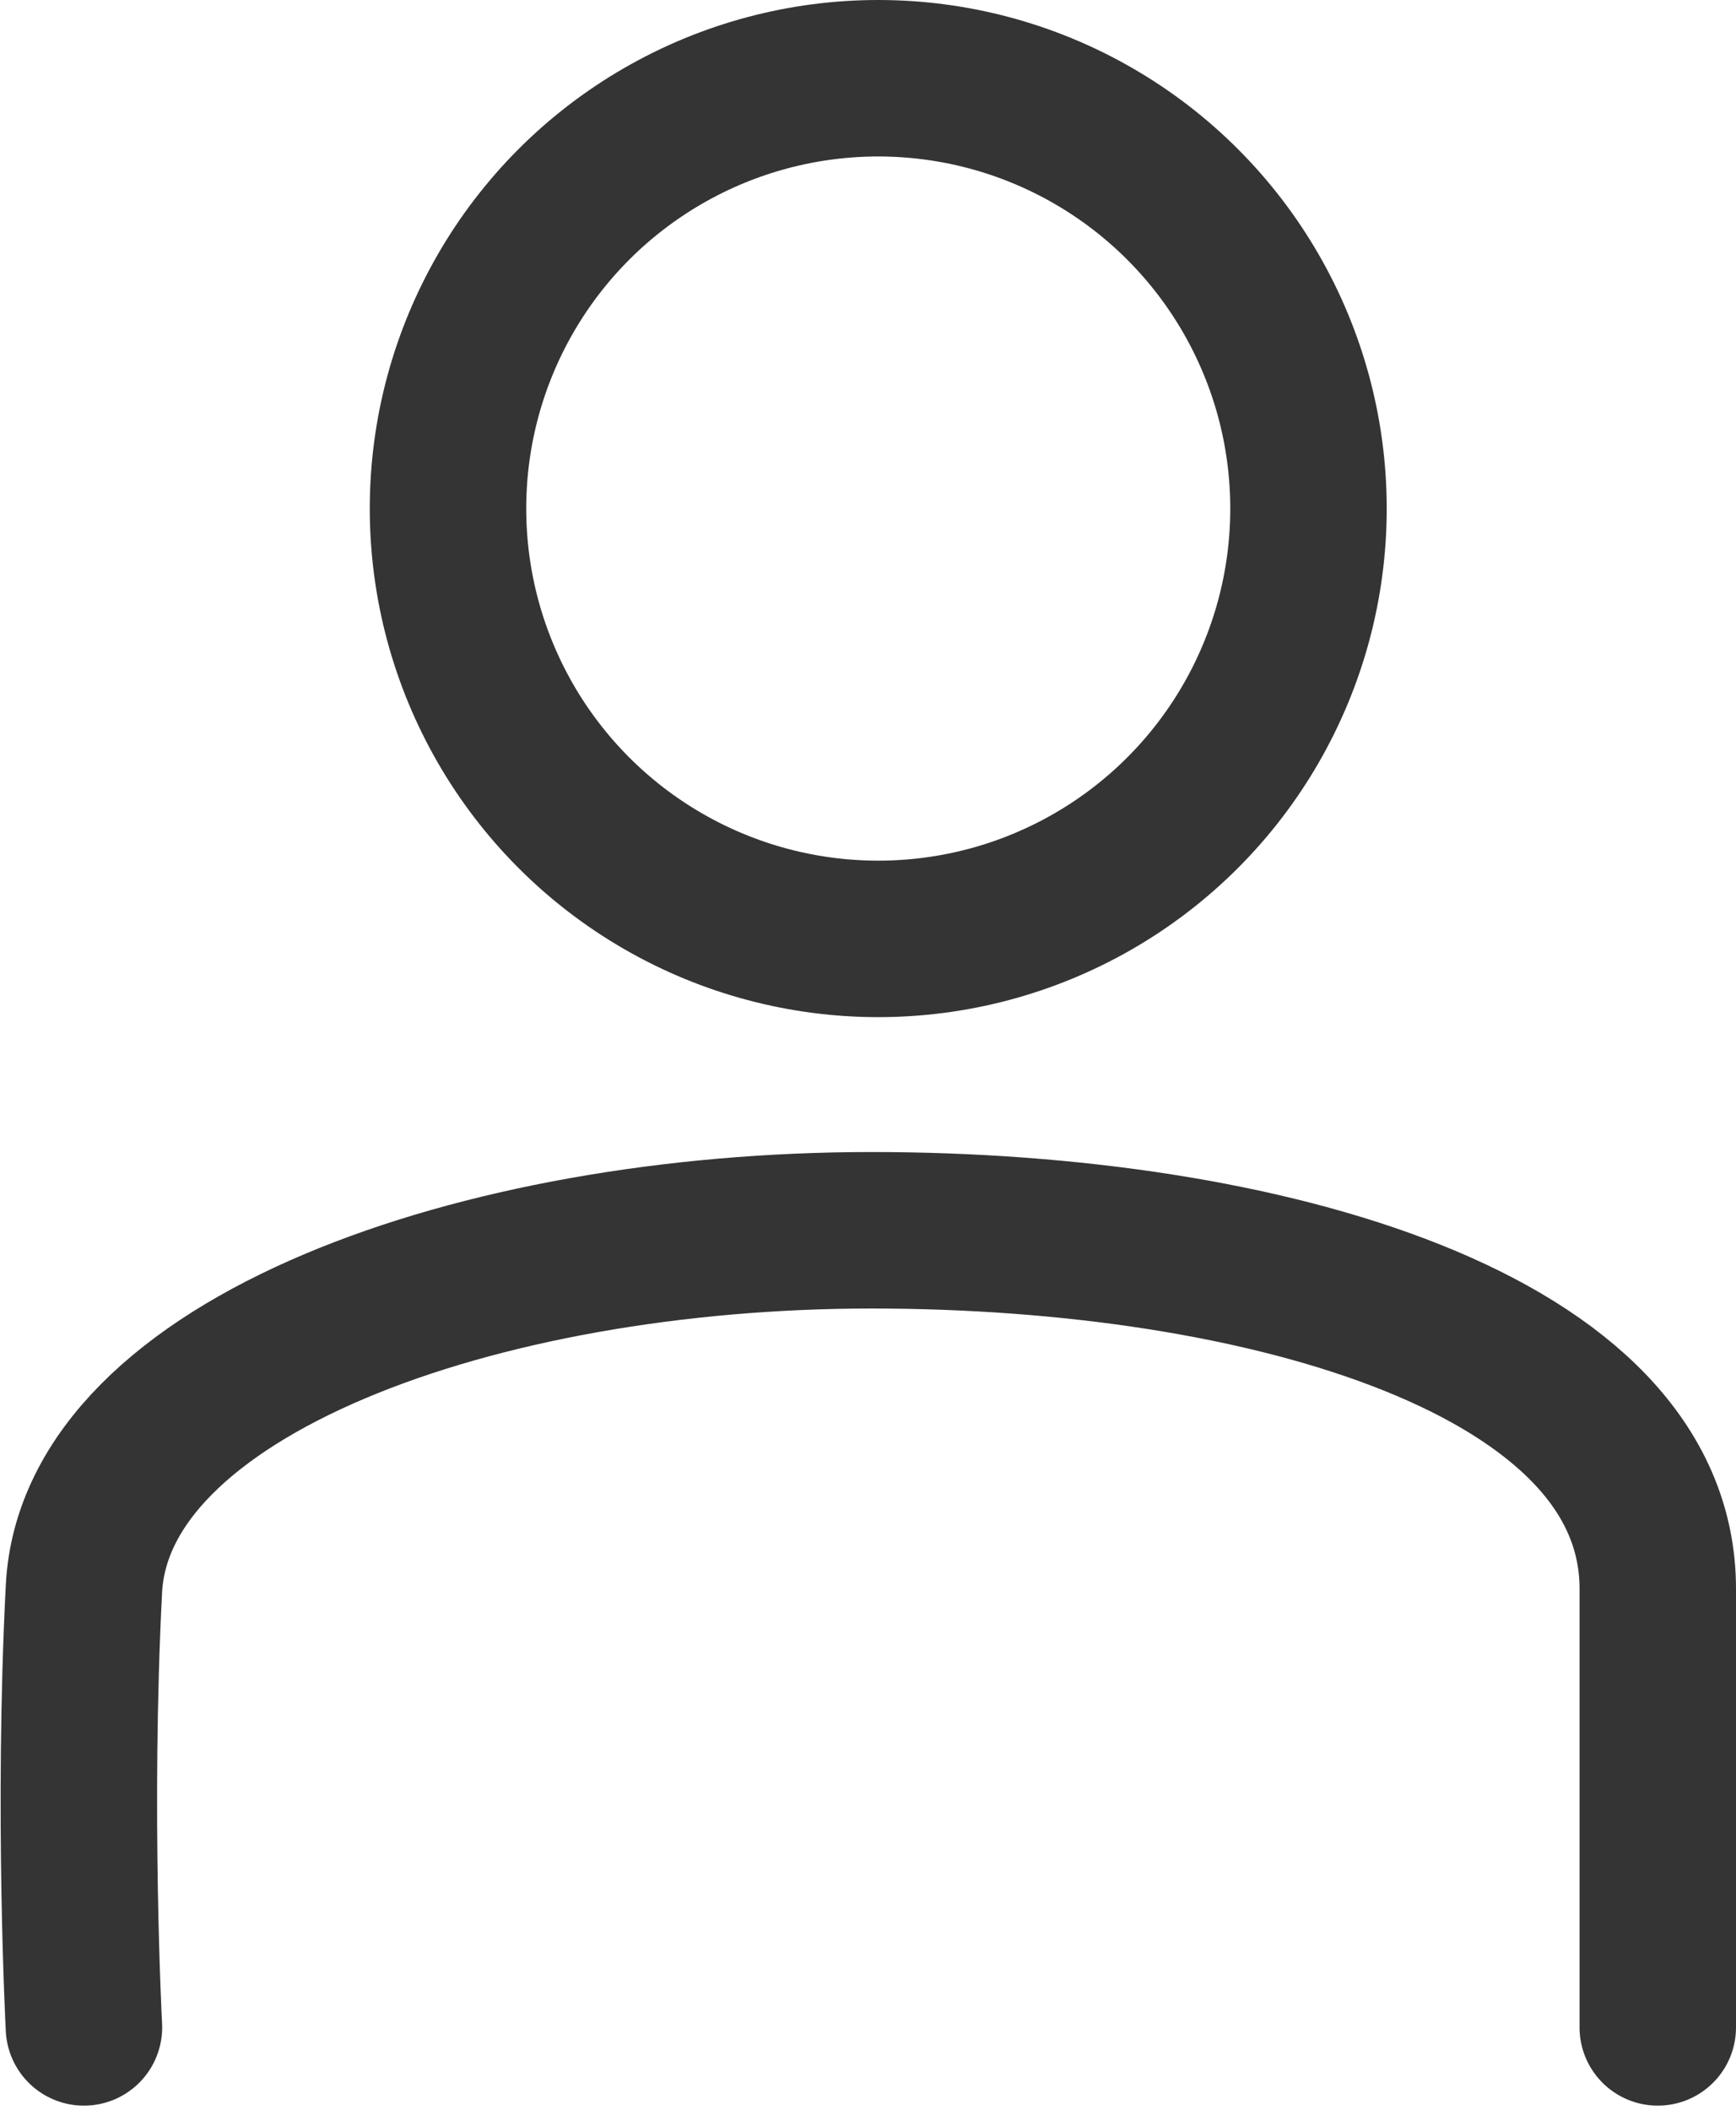
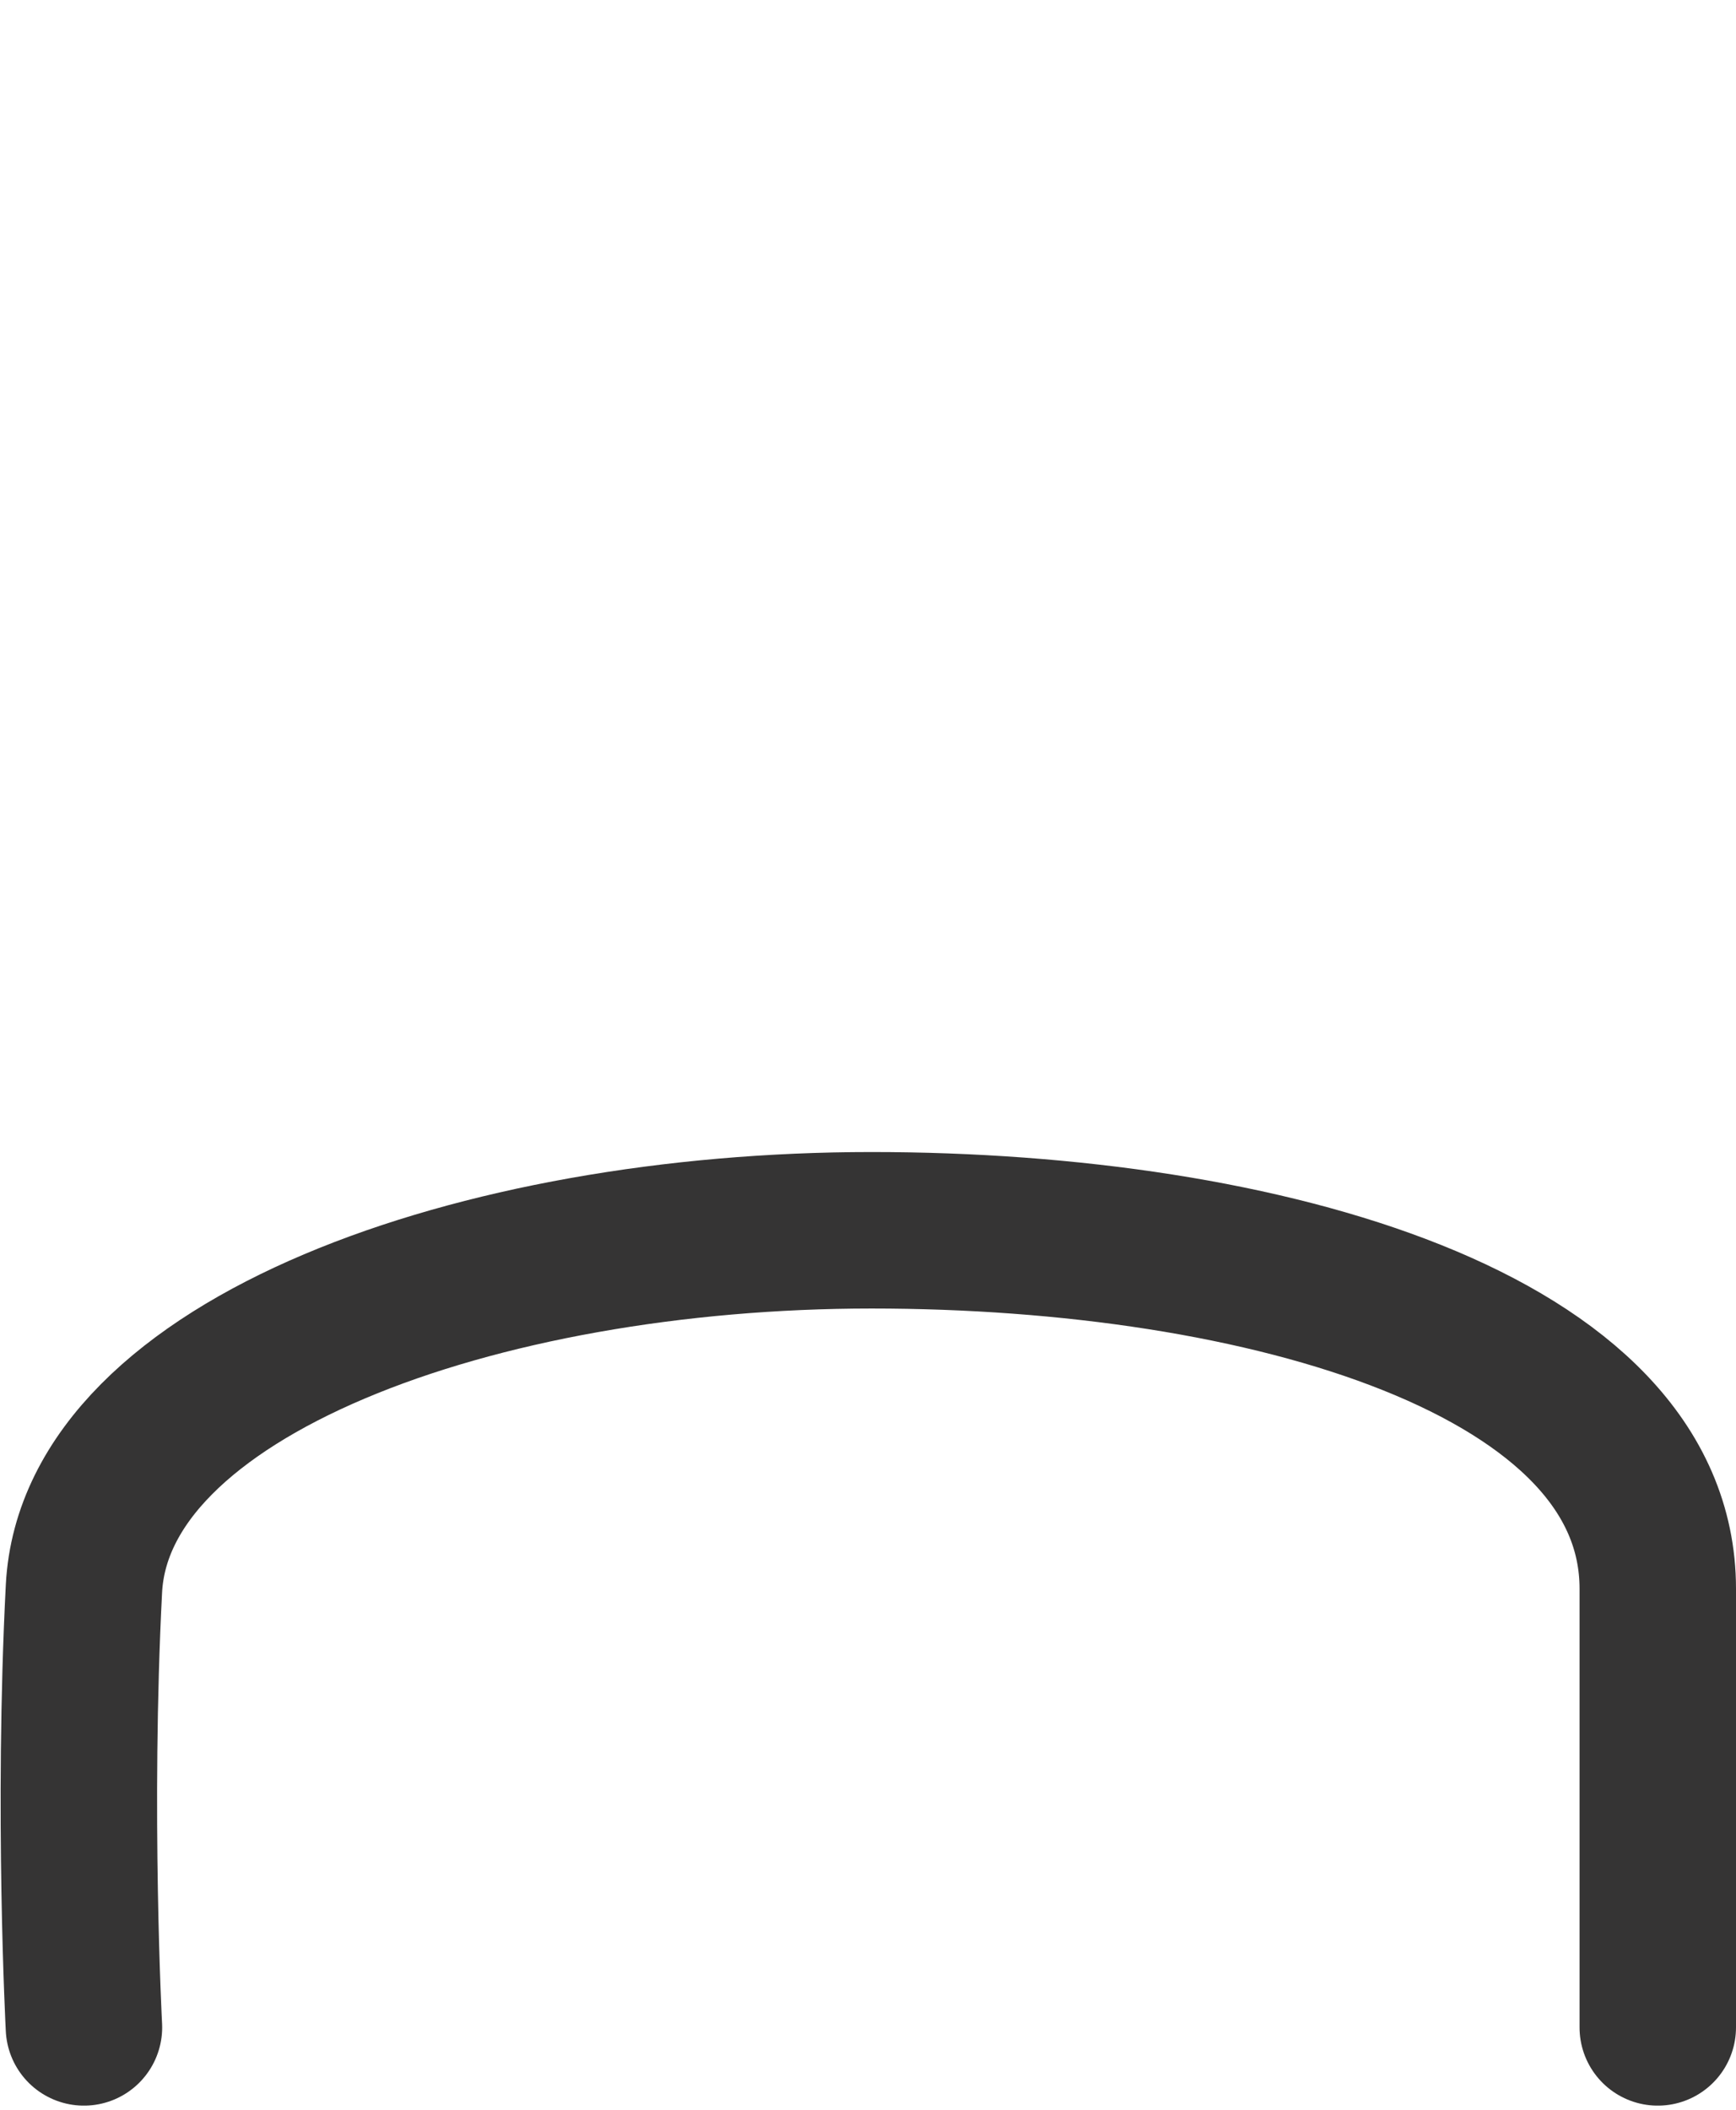
<svg xmlns="http://www.w3.org/2000/svg" width="22.192" height="26.964" viewBox="0 0 22.192 26.964">
  <g id="Groupe_101" data-name="Groupe 101" transform="translate(-1666.273 -27)">
    <path id="Tracé_32" data-name="Tracé 32" d="M3807.465,54.456V48.85c0-3.131-5.021-4.582-10.051-4.582s-9.922,1.749-10.068,4.582,0,5.606,0,5.606" transform="translate(-2120 -1.544)" fill="none" stroke="#353434" stroke-linecap="round" stroke-linejoin="round" stroke-width="2" />
    <g id="Ellipse_8" data-name="Ellipse 8" transform="translate(1671 27)" fill="none" stroke="#353434" stroke-width="2">
-       <circle cx="6.5" cy="6.5" r="6.5" stroke="none" />
-       <circle cx="6.5" cy="6.5" r="5.5" fill="none" />
-     </g>
+       </g>
  </g>
</svg>